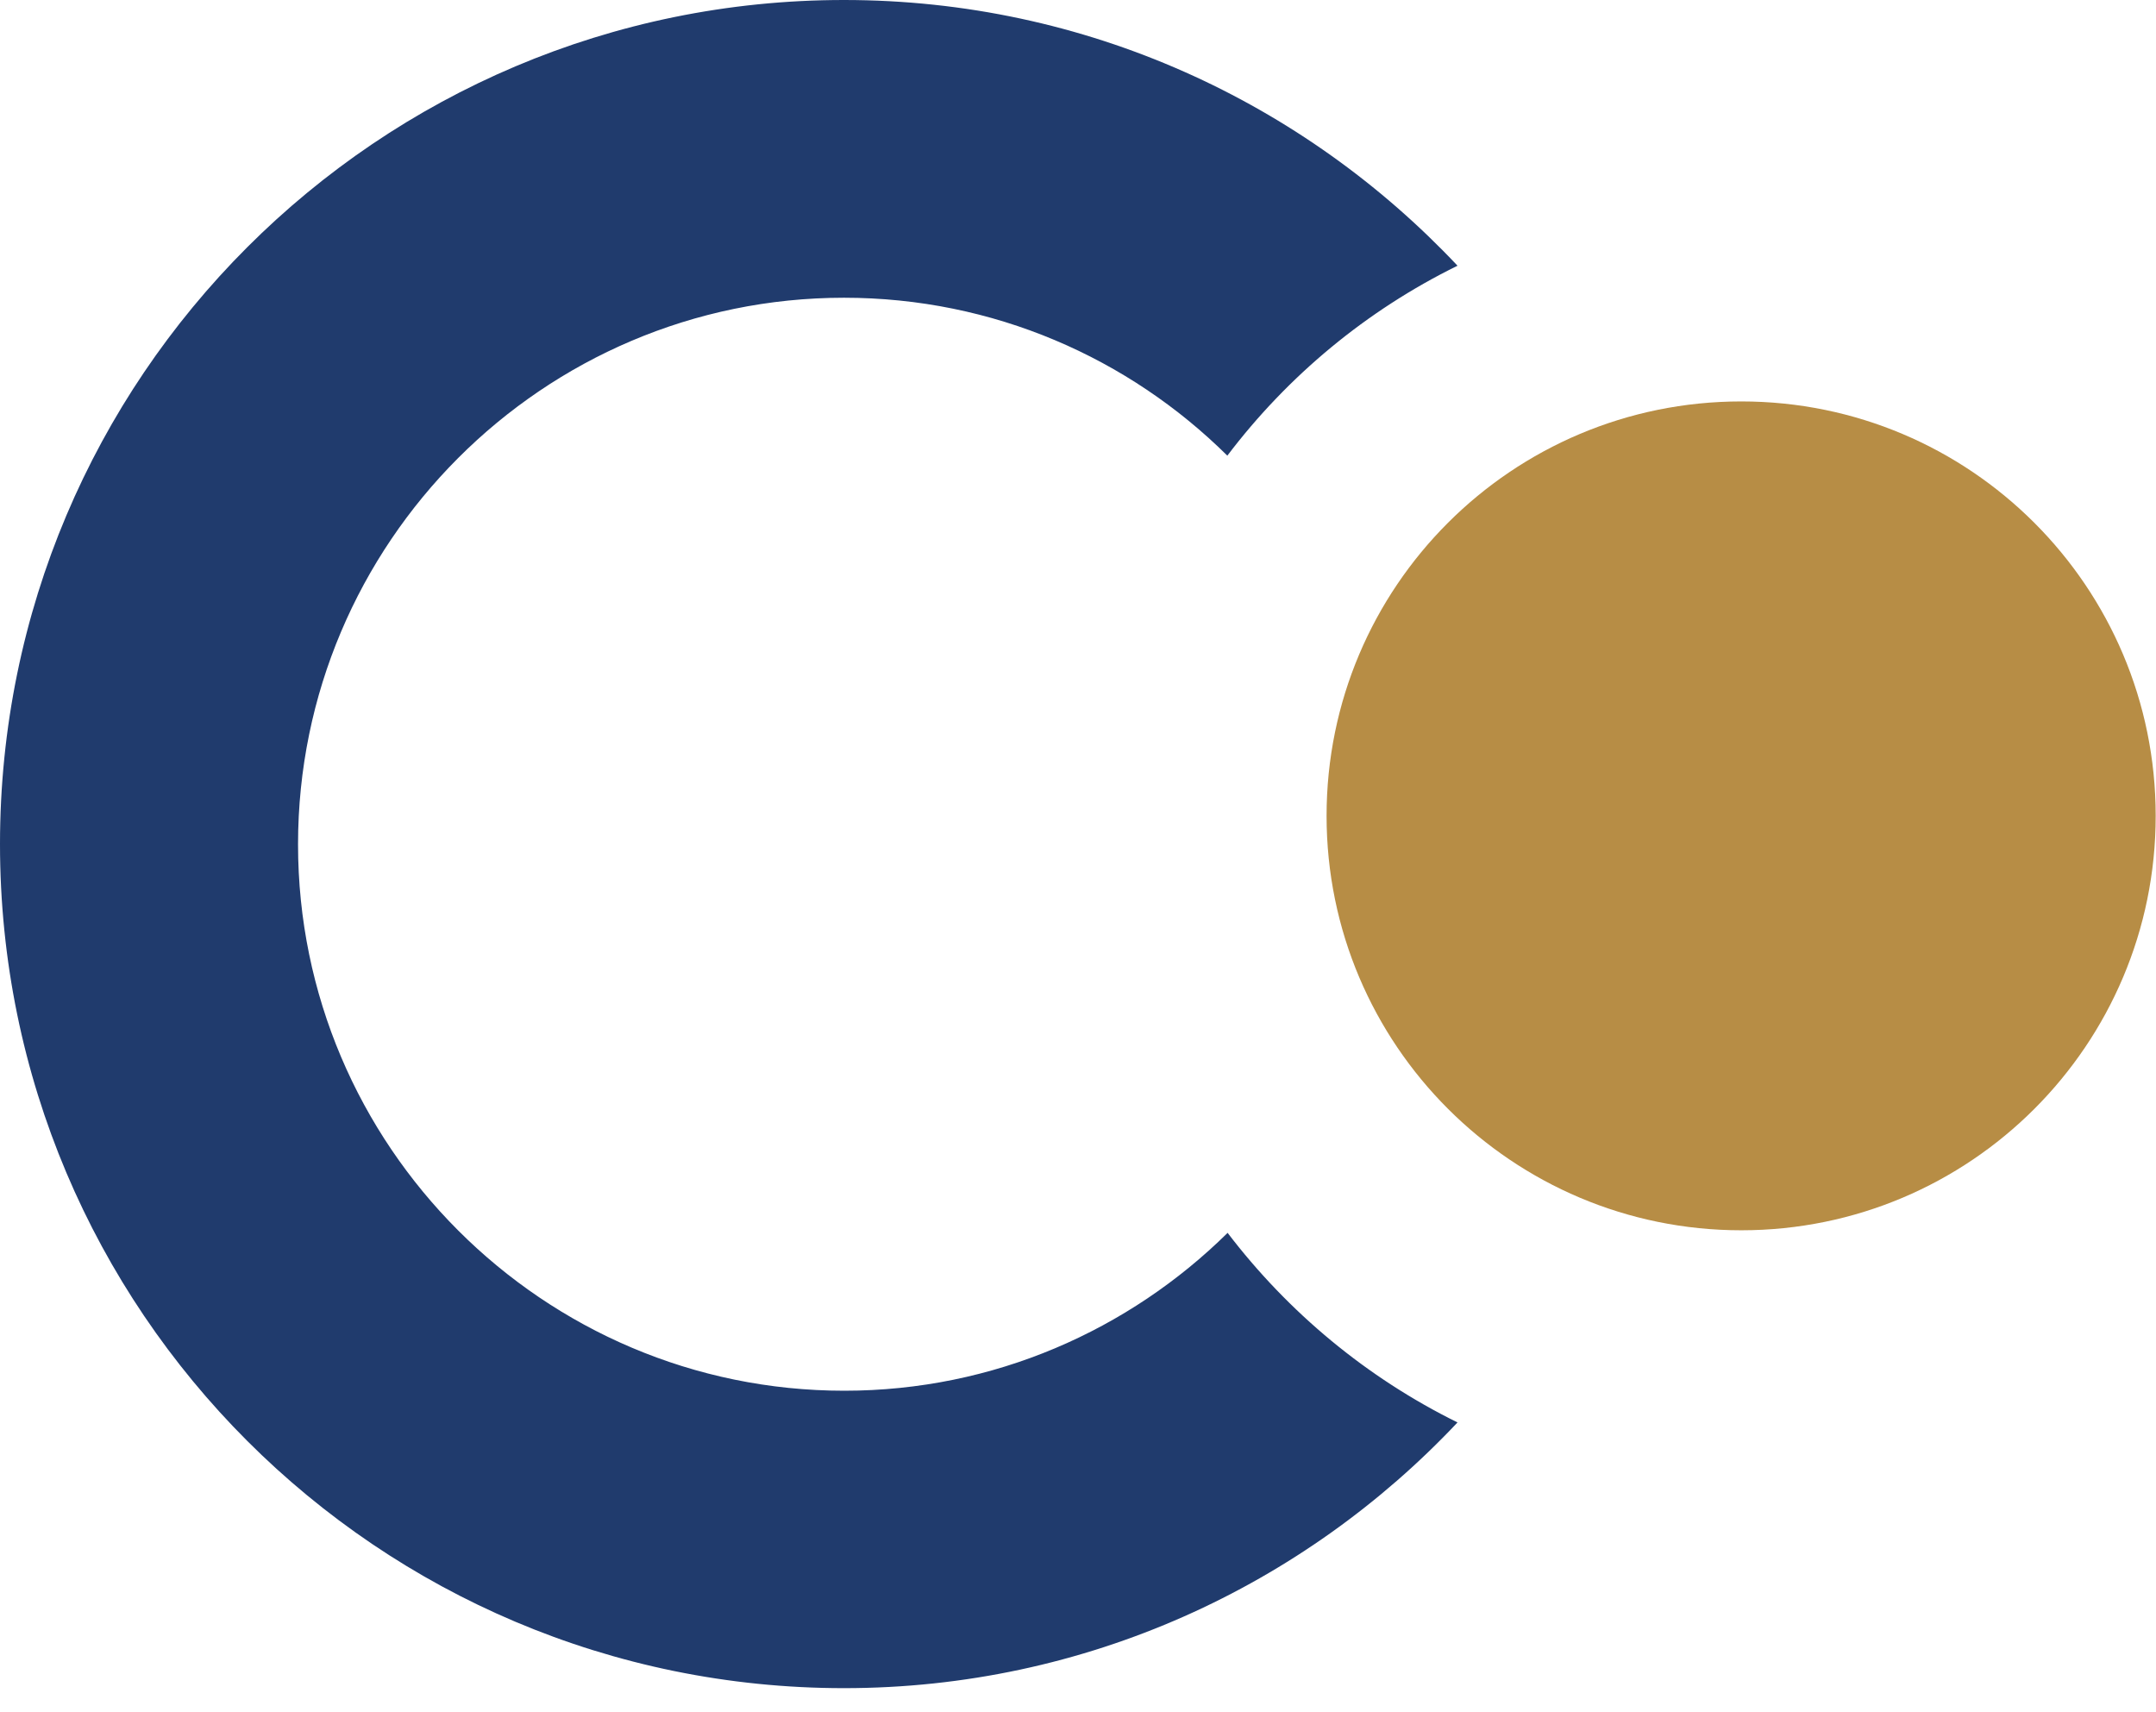
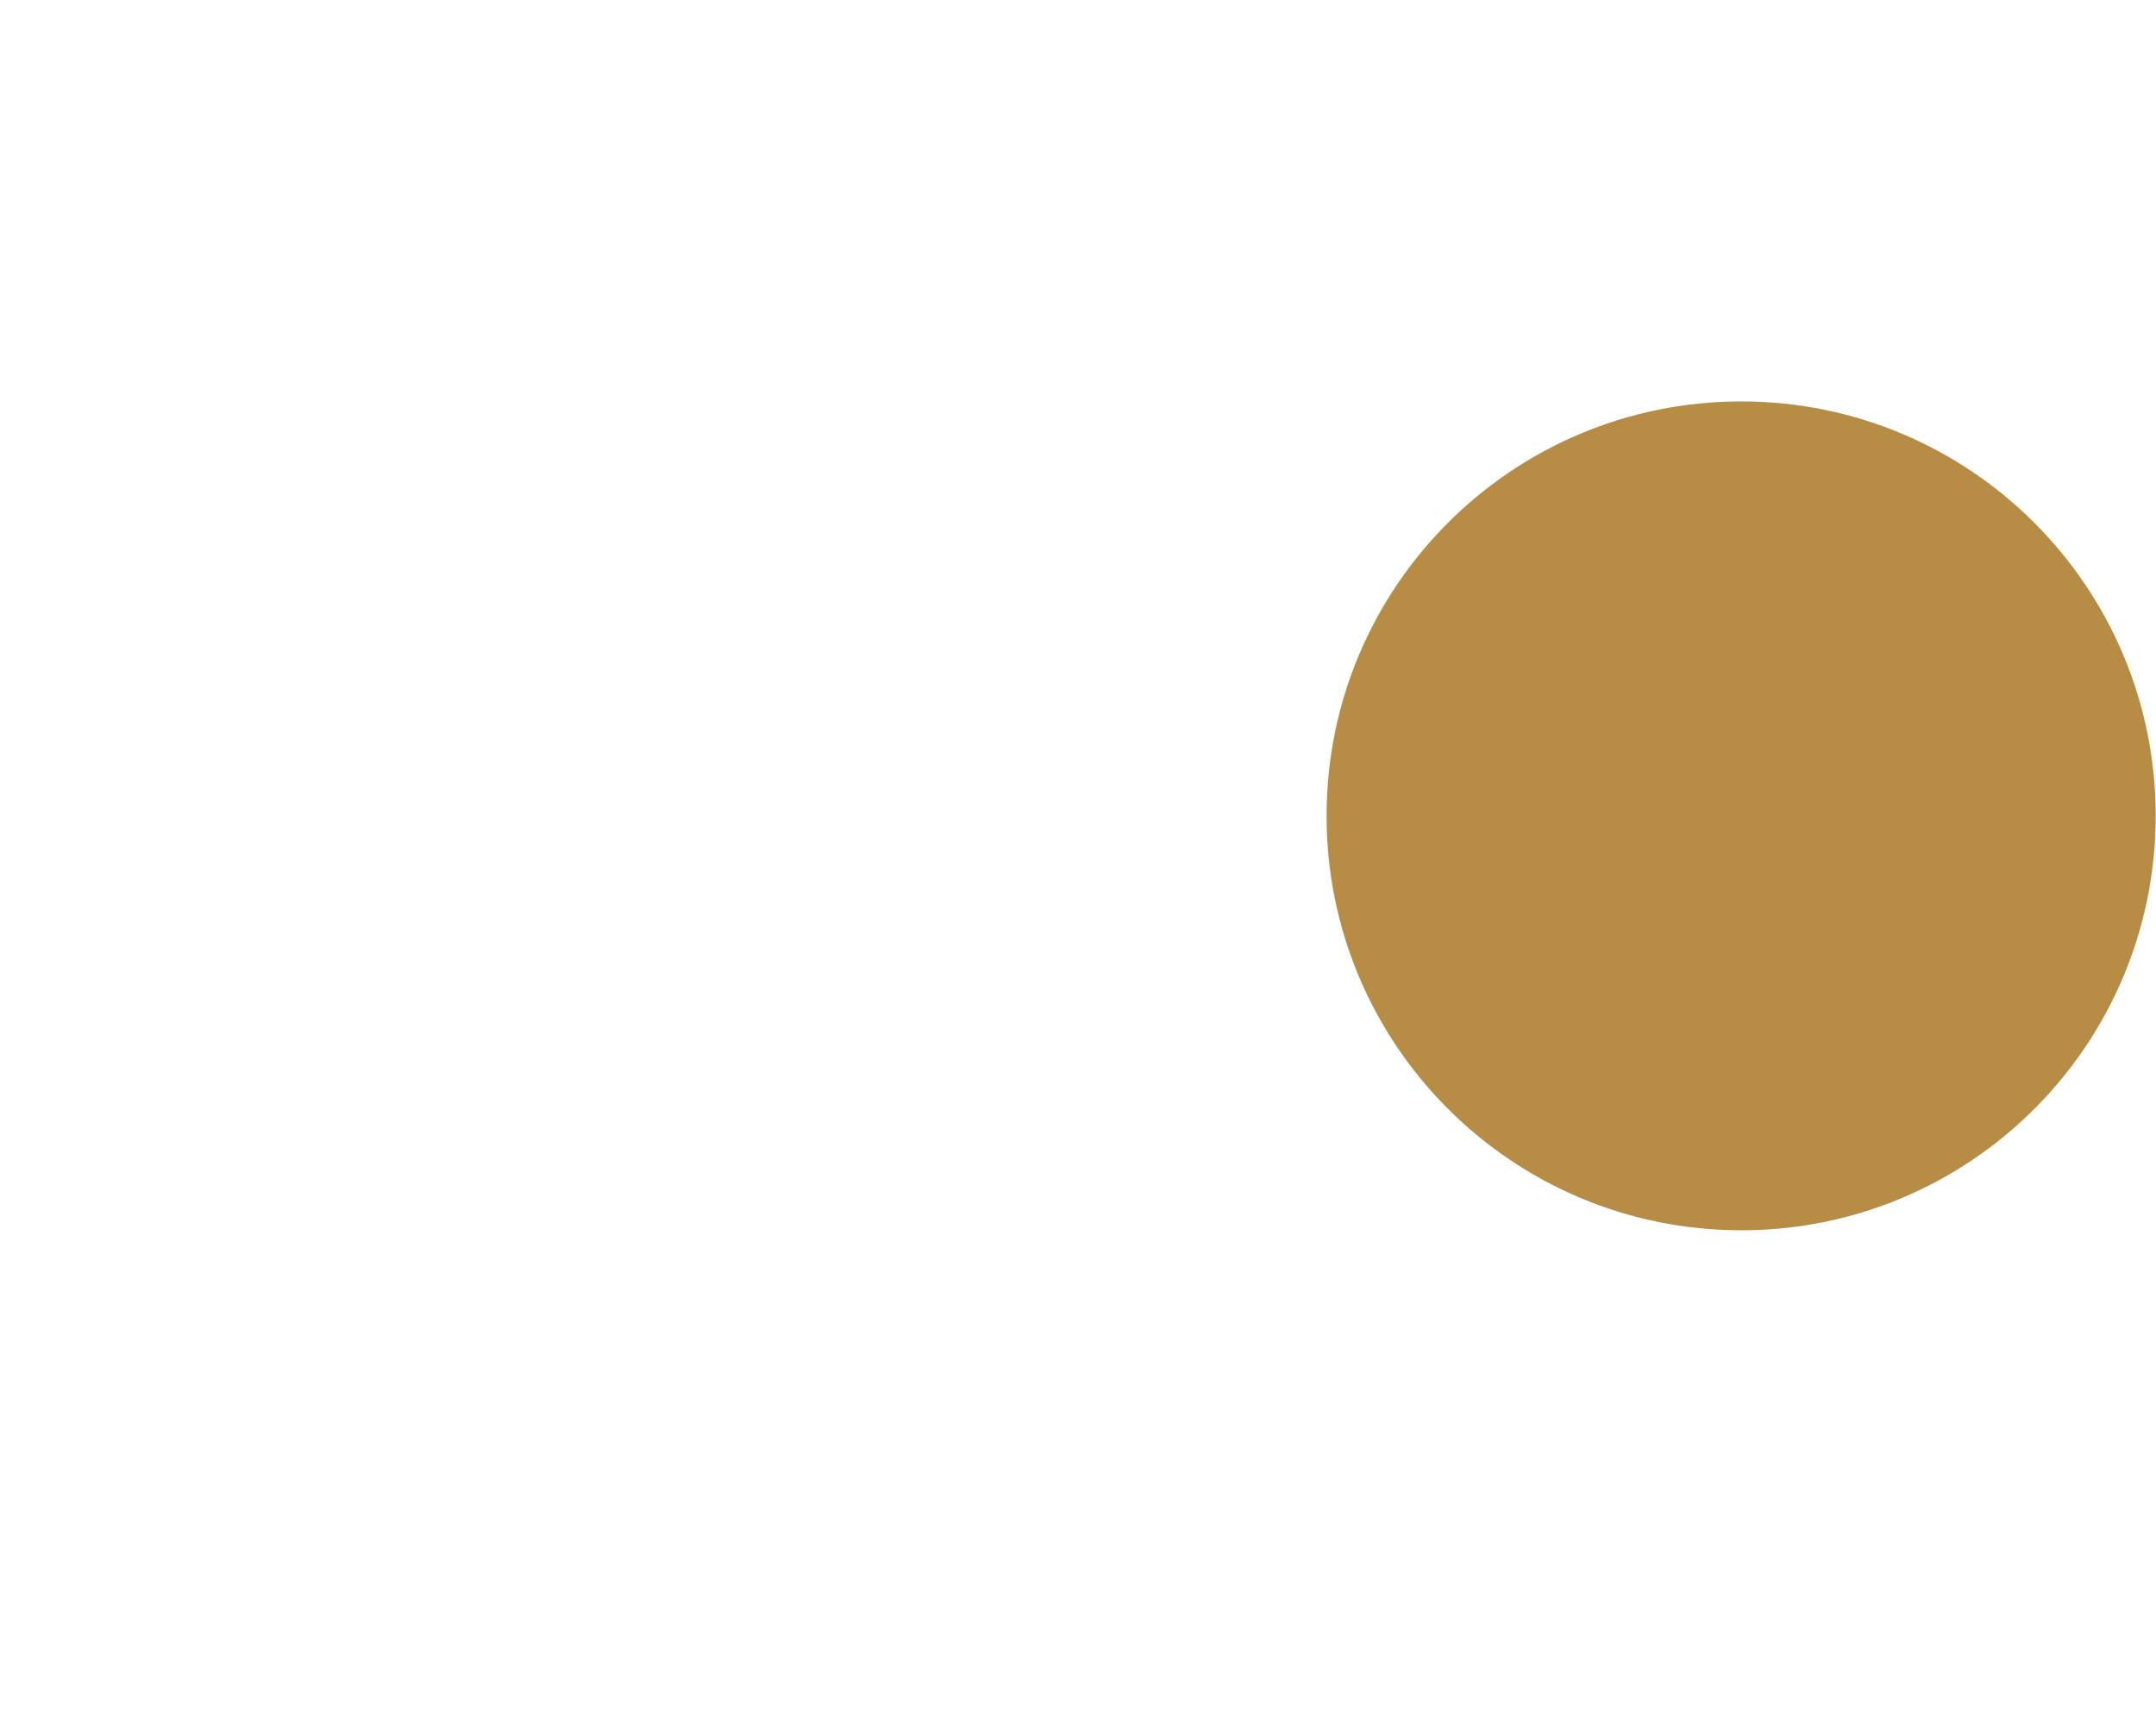
<svg xmlns="http://www.w3.org/2000/svg" width="68" height="54" viewBox="0 0 68 54" fill="none">
  <g clip-path="url(#clip0_398_713)">
-     <path d="M38.72 38.88C35.61 41.95 31.34 43.86 26.63 43.86C17.13 43.86 9.4 36.13 9.4 26.63C9.4 17.13 17.12 9.39 26.62 9.39C31.33 9.39 35.6 11.29 38.71 14.37C40.62 11.85 43.1 9.79 45.97 8.38C41.12 3.23 34.26 0 26.62 0C11.92 0 0 11.92 0 26.62C0 41.32 11.92 53.24 26.62 53.24C34.25 53.24 41.12 50.01 45.97 44.86C43.11 43.45 40.63 41.39 38.71 38.87" fill="#203B6D" />
    <path d="M54.92 12.66C62.14 12.66 67.99 18.51 67.99 25.73C67.99 32.95 62.14 38.8 54.92 38.8C47.7 38.8 41.84 32.95 41.84 25.73C41.84 18.51 47.69 12.66 54.92 12.66Z" fill="#B78D45" />
  </g>
  <defs>
    <clipPath id="clip0_398_713">
      <rect width="68" height="53.25" fill="white" />
    </clipPath>
  </defs>
</svg>